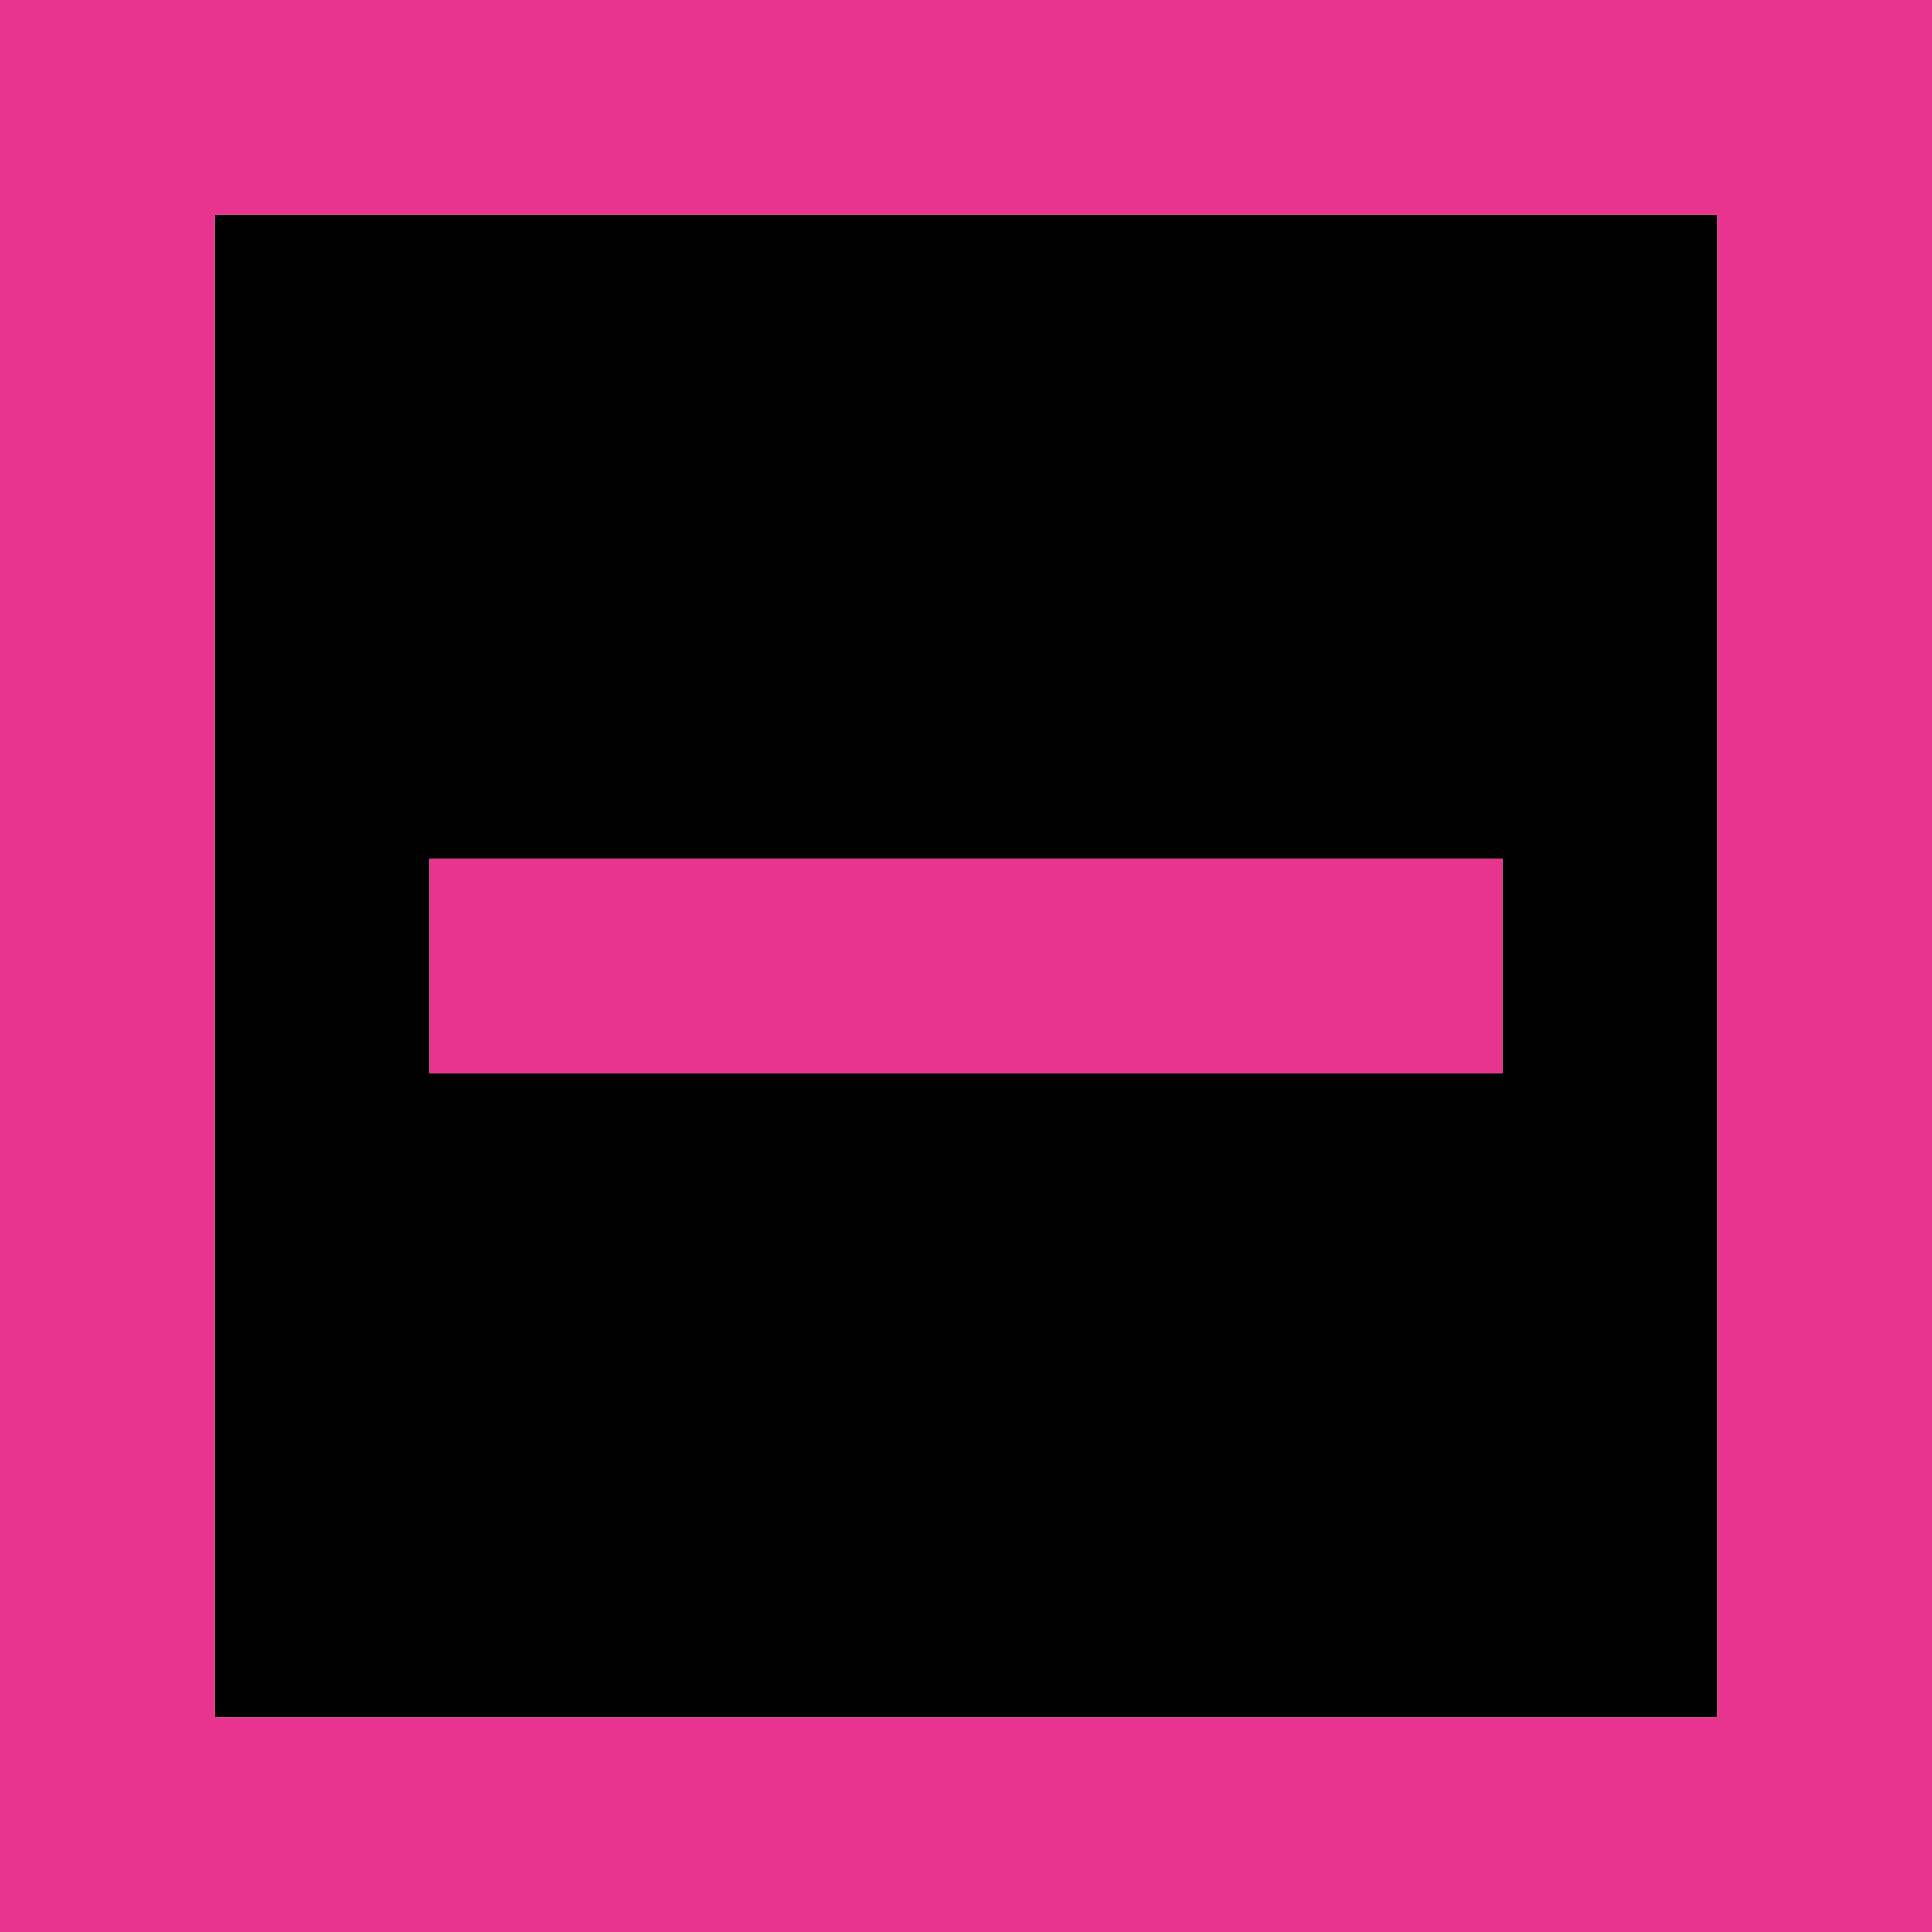
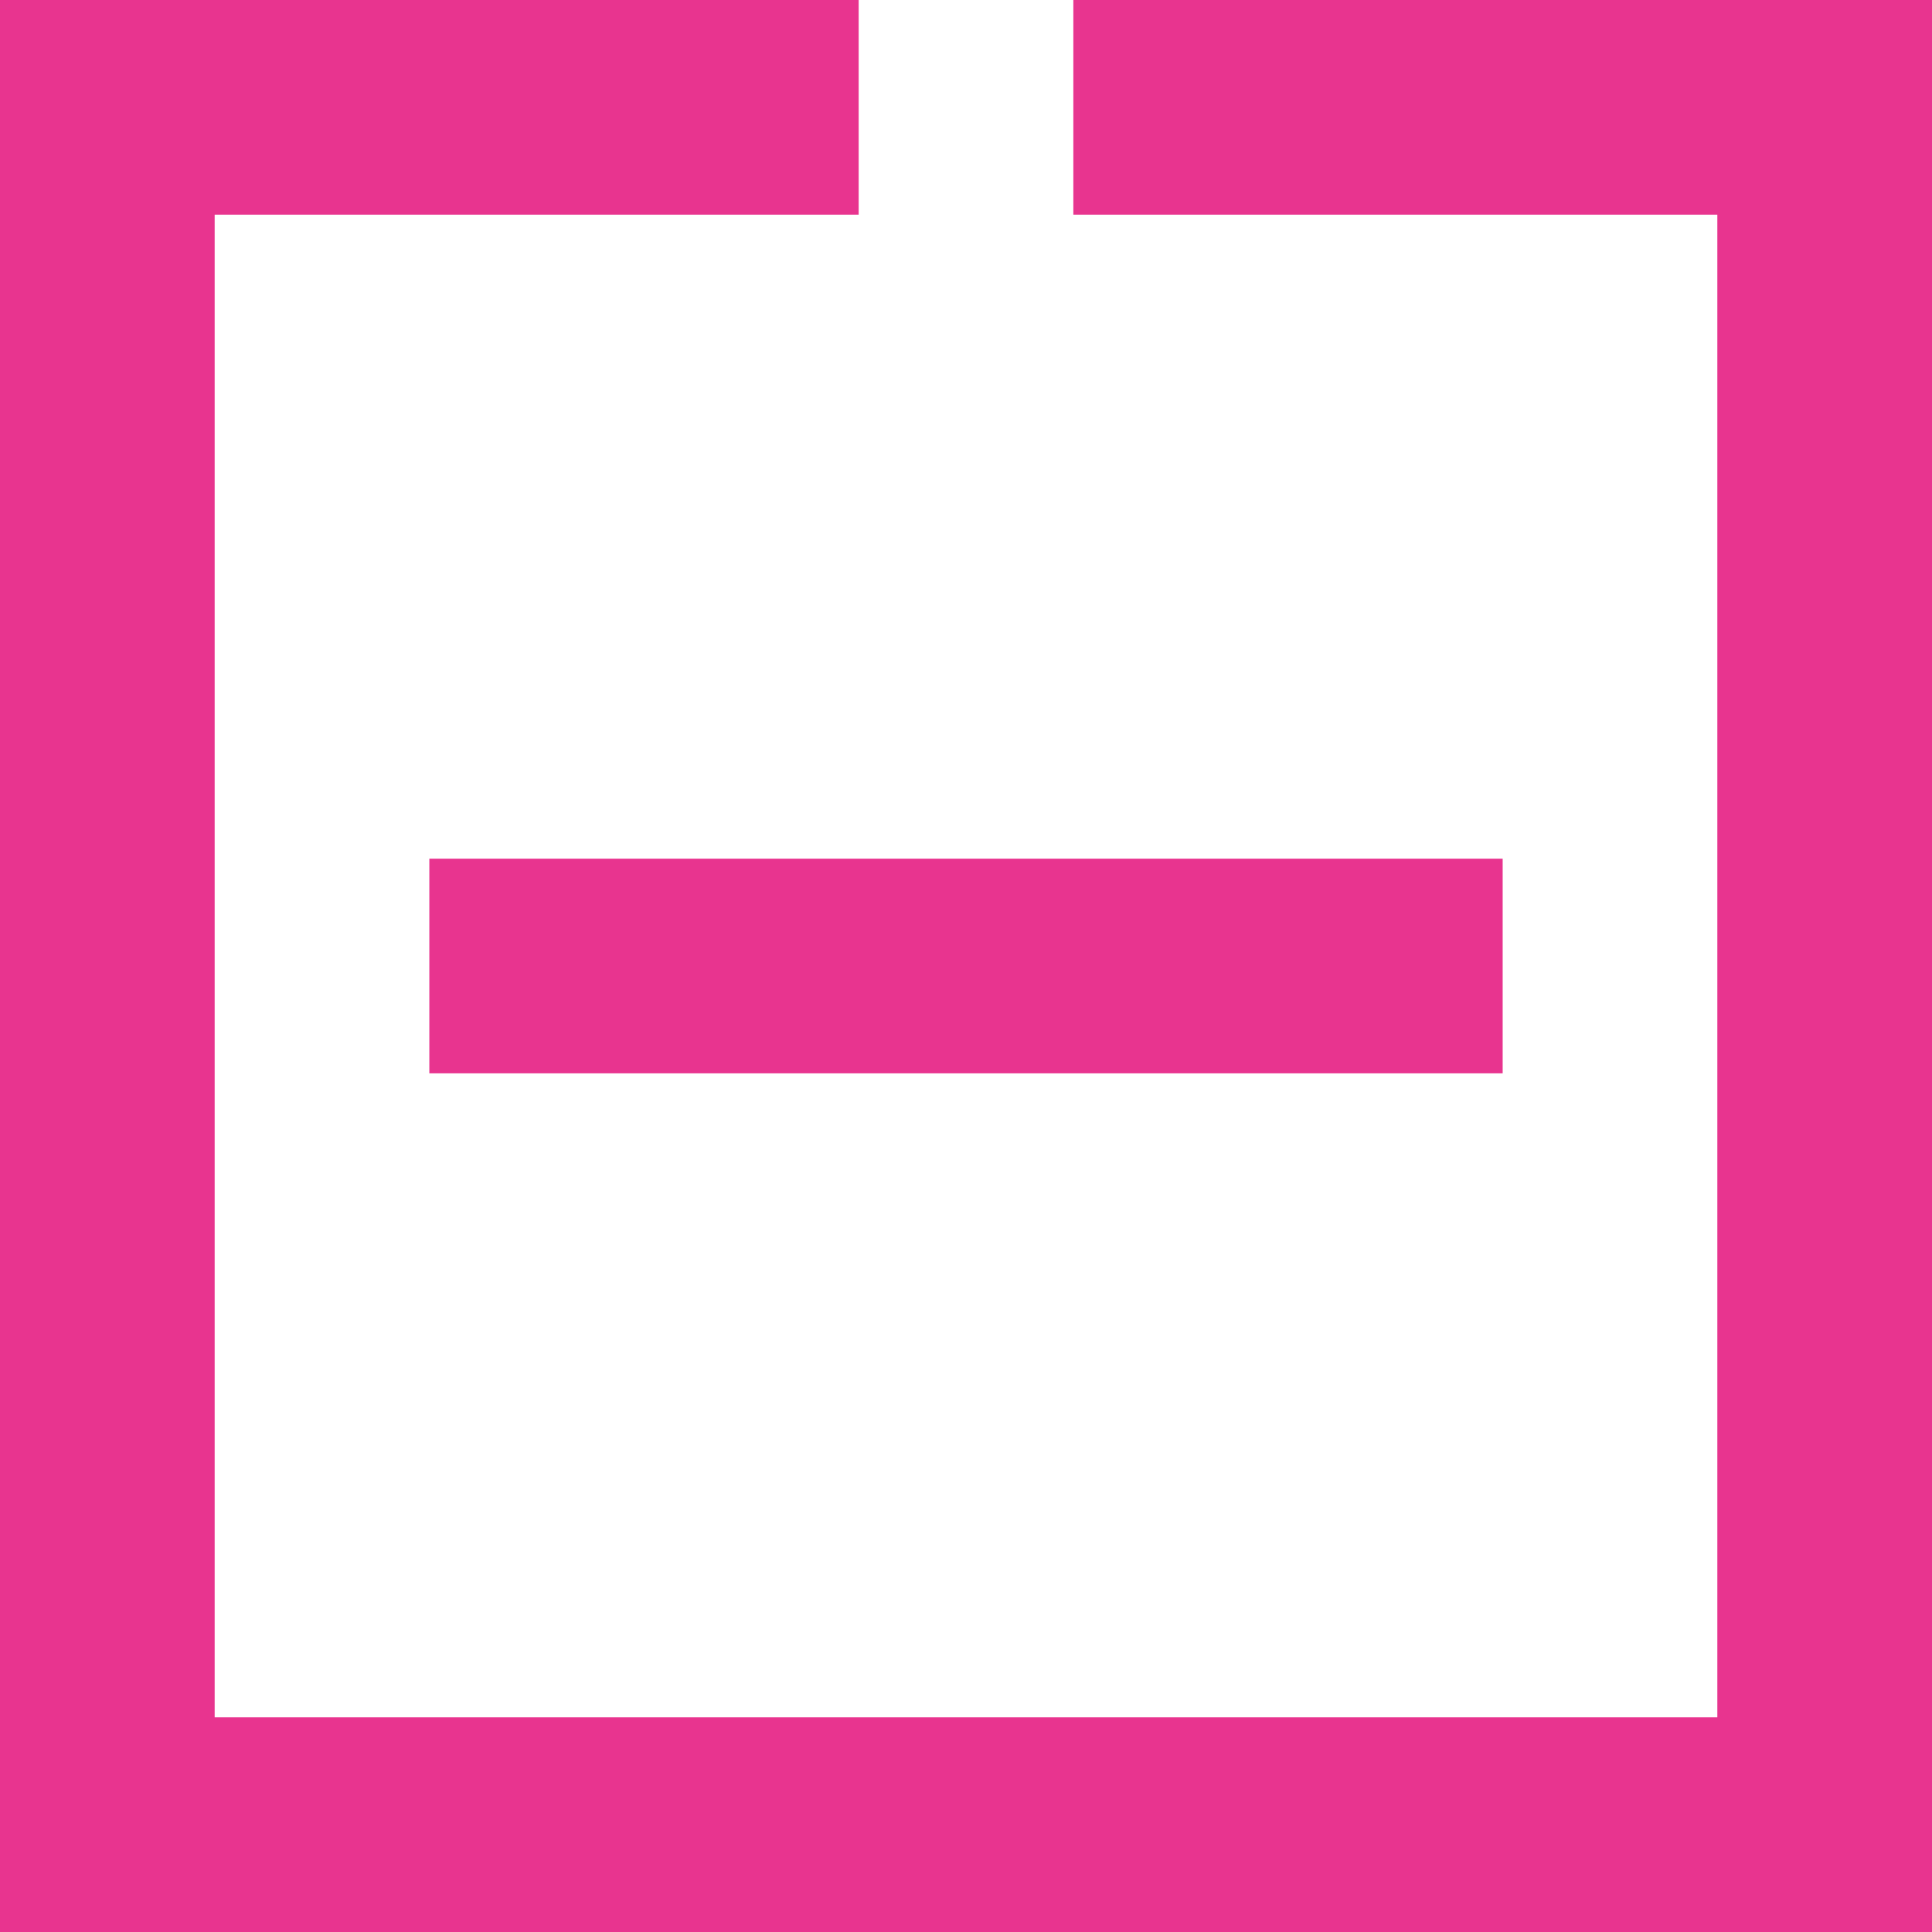
<svg xmlns="http://www.w3.org/2000/svg" width="1017" height="1017">
-   <path d="M113,113h113v113h-113zM226,113h113v113h-113zM339,113h113v113h-113zM452,113h113v113h-113zM565,113h113v113h-113zM678,113h113v113h-113zM791,113h113v113h-113zM113,226h113v113h-113zM226,226h113v113h-113zM339,226h113v113h-113zM452,226h113v113h-113zM565,226h113v113h-113zM678,226h113v113h-113zM791,226h113v113h-113zM113,339h113v113h-113zM226,339h113v113h-113zM339,339h113v113h-113zM452,339h113v113h-113zM565,339h113v113h-113zM678,339h113v113h-113zM791,339h113v113h-113zM113,452h113v113h-113zM791,452h113v113h-113zM113,565h113v113h-113zM226,565h113v113h-113zM339,565h113v113h-113zM452,565h113v113h-113zM565,565h113v113h-113zM678,565h113v113h-113zM791,565h113v113h-113zM113,678h113v113h-113zM226,678h113v113h-113zM339,678h113v113h-113zM452,678h113v113h-113zM565,678h113v113h-113zM678,678h113v113h-113zM791,678h113v113h-113zM113,791h113v113h-113zM226,791h113v113h-113zM339,791h113v113h-113zM452,791h113v113h-113zM565,791h113v113h-113zM678,791h113v113h-113zM791,791h113v113h-113z" fill="#000000" fill-opacity="1" />
-   <path d="M0,0h113v113h-113zM113,0h113v113h-113zM226,0h113v113h-113zM339,0h113v113h-113zM452,0h113v113h-113zM565,0h113v113h-113zM678,0h113v113h-113zM791,0h113v113h-113zM904,0h113v113h-113zM0,113h113v113h-113zM904,113h113v113h-113zM0,226h113v113h-113zM904,226h113v113h-113zM0,339h113v113h-113zM904,339h113v113h-113zM0,452h113v113h-113zM226,452h113v113h-113zM339,452h113v113h-113zM452,452h113v113h-113zM565,452h113v113h-113zM678,452h113v113h-113zM904,452h113v113h-113zM0,565h113v113h-113zM904,565h113v113h-113zM0,678h113v113h-113zM904,678h113v113h-113zM0,791h113v113h-113zM904,791h113v113h-113zM0,904h113v113h-113zM113,904h113v113h-113zM226,904h113v113h-113zM339,904h113v113h-113zM452,904h113v113h-113zM565,904h113v113h-113zM678,904h113v113h-113zM791,904h113v113h-113zM904,904h113v113h-113z" fill="#e8348f" fill-opacity="1" />
+   <path d="M0,0h113v113h-113zM113,0h113v113h-113zM226,0h113v113h-113zM339,0h113v113h-113zM452,0h113h-113zM565,0h113v113h-113zM678,0h113v113h-113zM791,0h113v113h-113zM904,0h113v113h-113zM0,113h113v113h-113zM904,113h113v113h-113zM0,226h113v113h-113zM904,226h113v113h-113zM0,339h113v113h-113zM904,339h113v113h-113zM0,452h113v113h-113zM226,452h113v113h-113zM339,452h113v113h-113zM452,452h113v113h-113zM565,452h113v113h-113zM678,452h113v113h-113zM904,452h113v113h-113zM0,565h113v113h-113zM904,565h113v113h-113zM0,678h113v113h-113zM904,678h113v113h-113zM0,791h113v113h-113zM904,791h113v113h-113zM0,904h113v113h-113zM113,904h113v113h-113zM226,904h113v113h-113zM339,904h113v113h-113zM452,904h113v113h-113zM565,904h113v113h-113zM678,904h113v113h-113zM791,904h113v113h-113zM904,904h113v113h-113z" fill="#e8348f" fill-opacity="1" />
</svg>